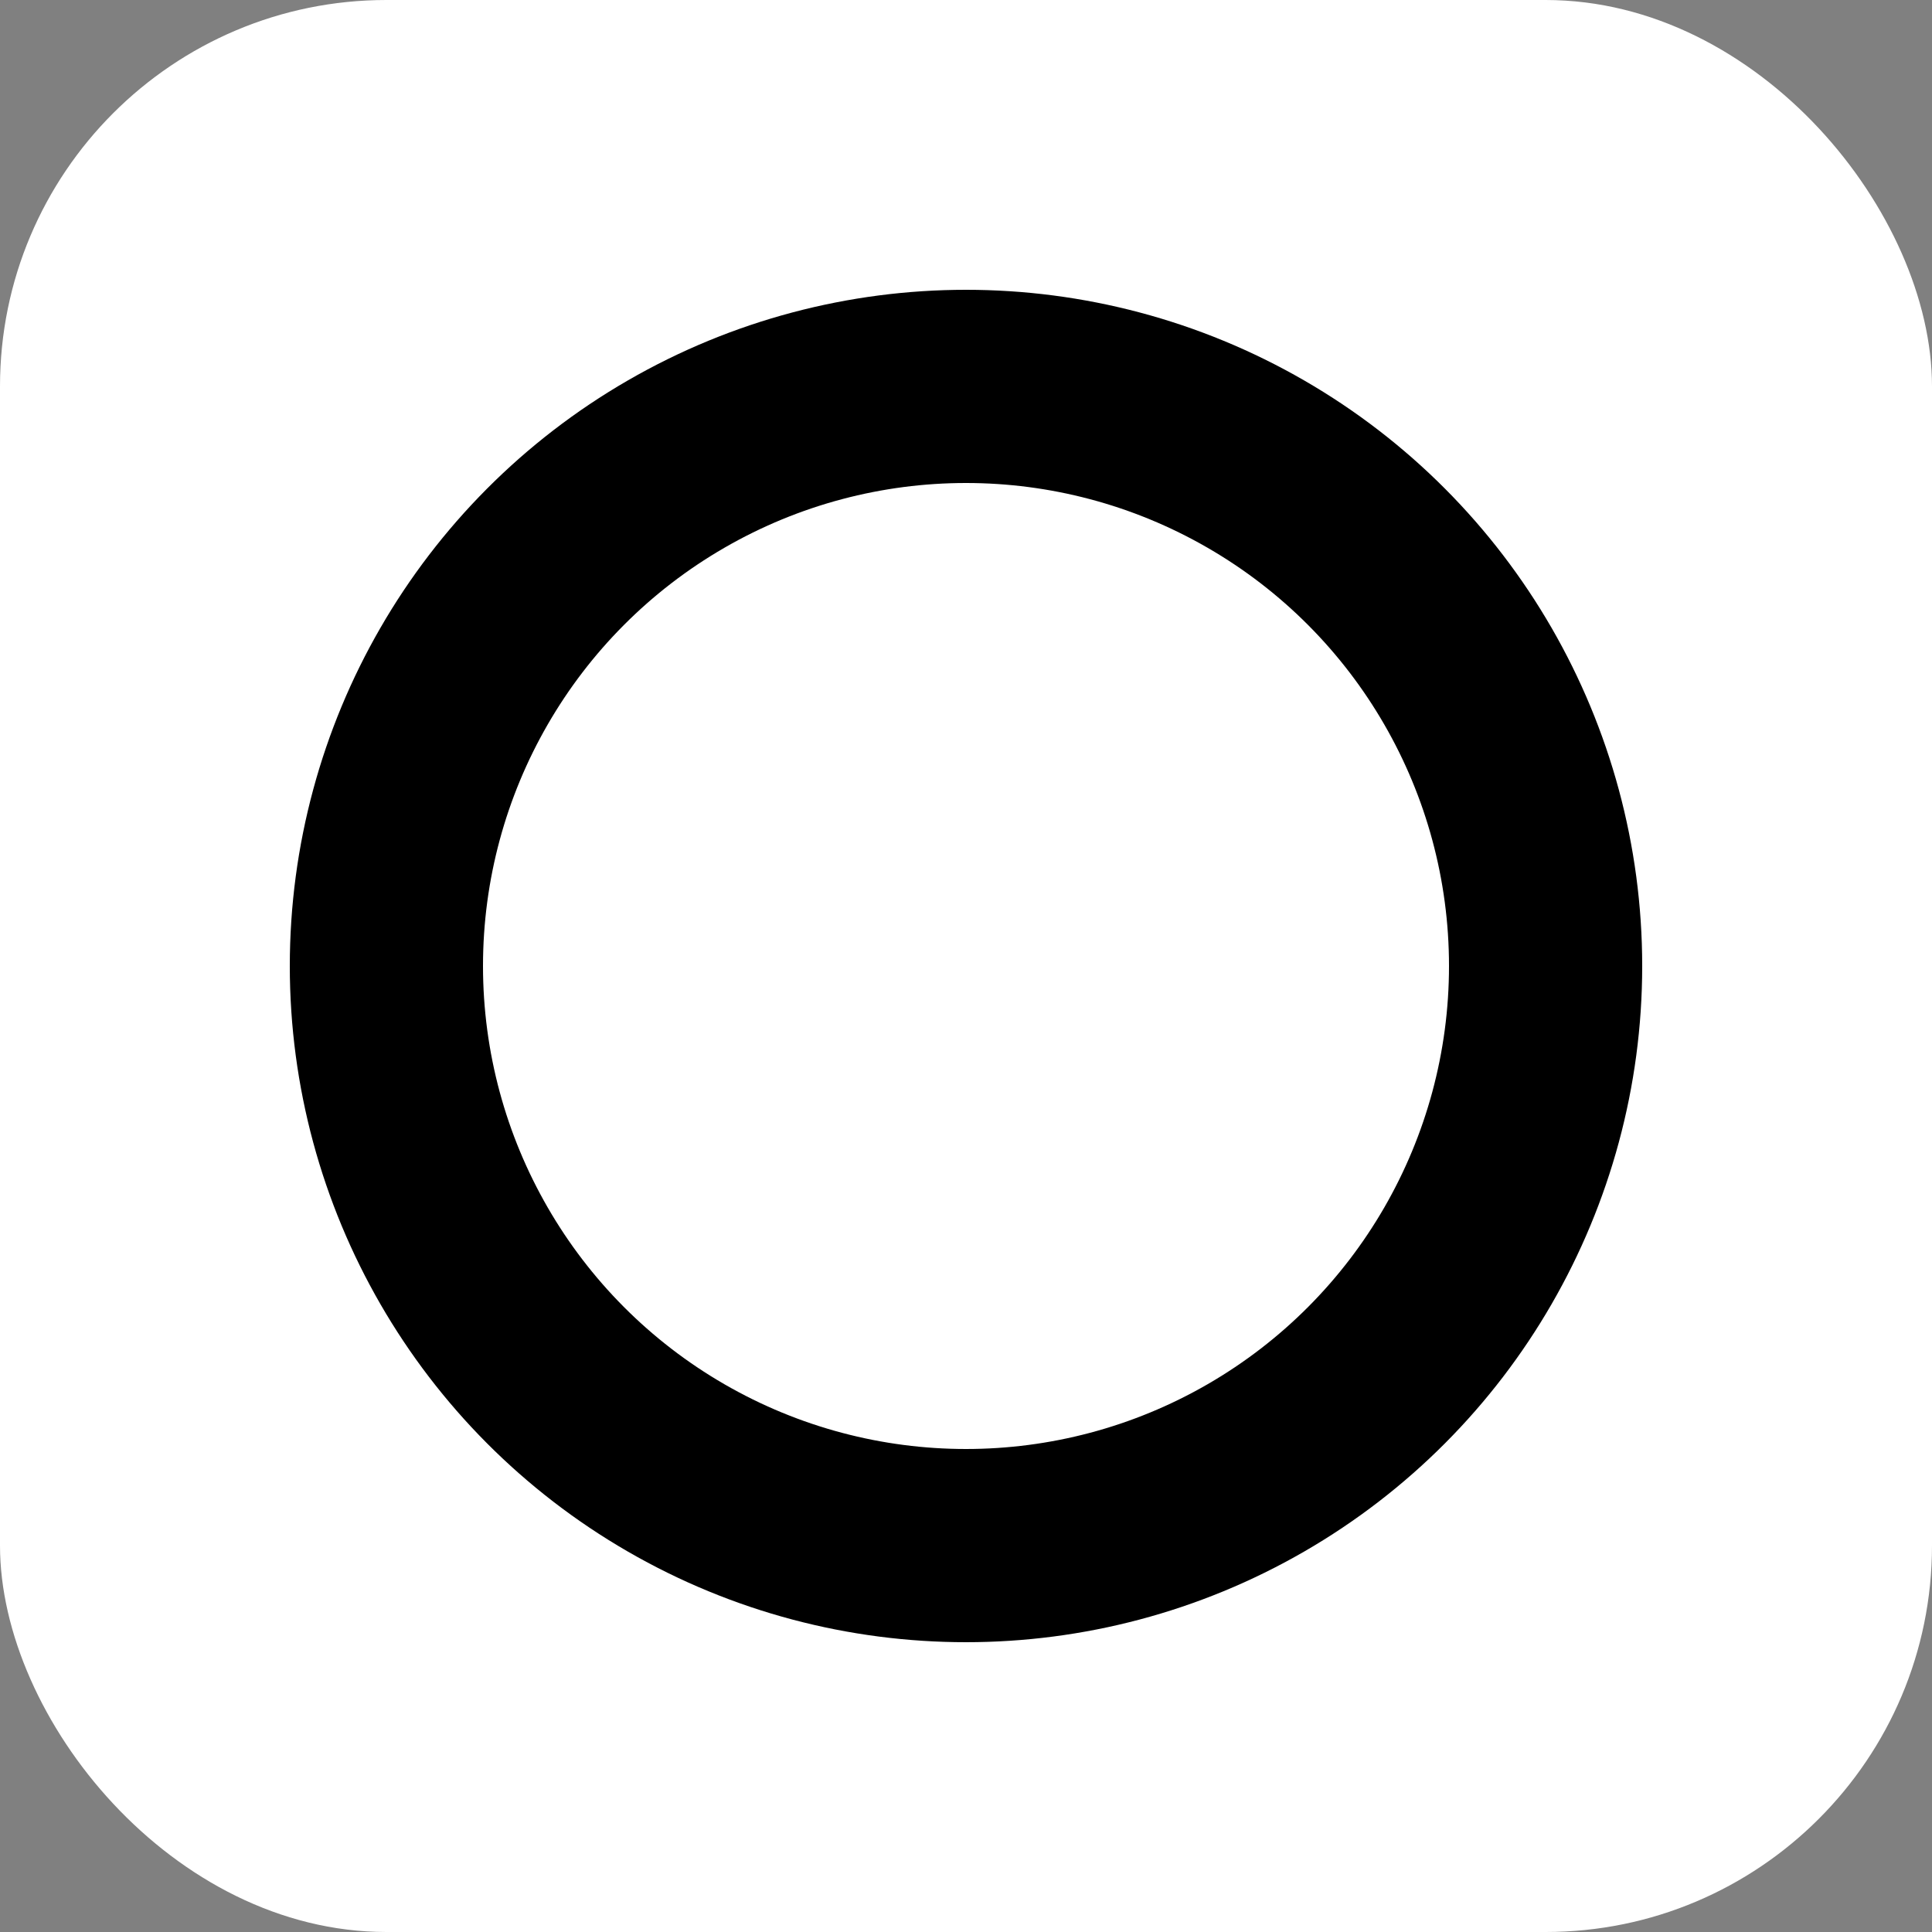
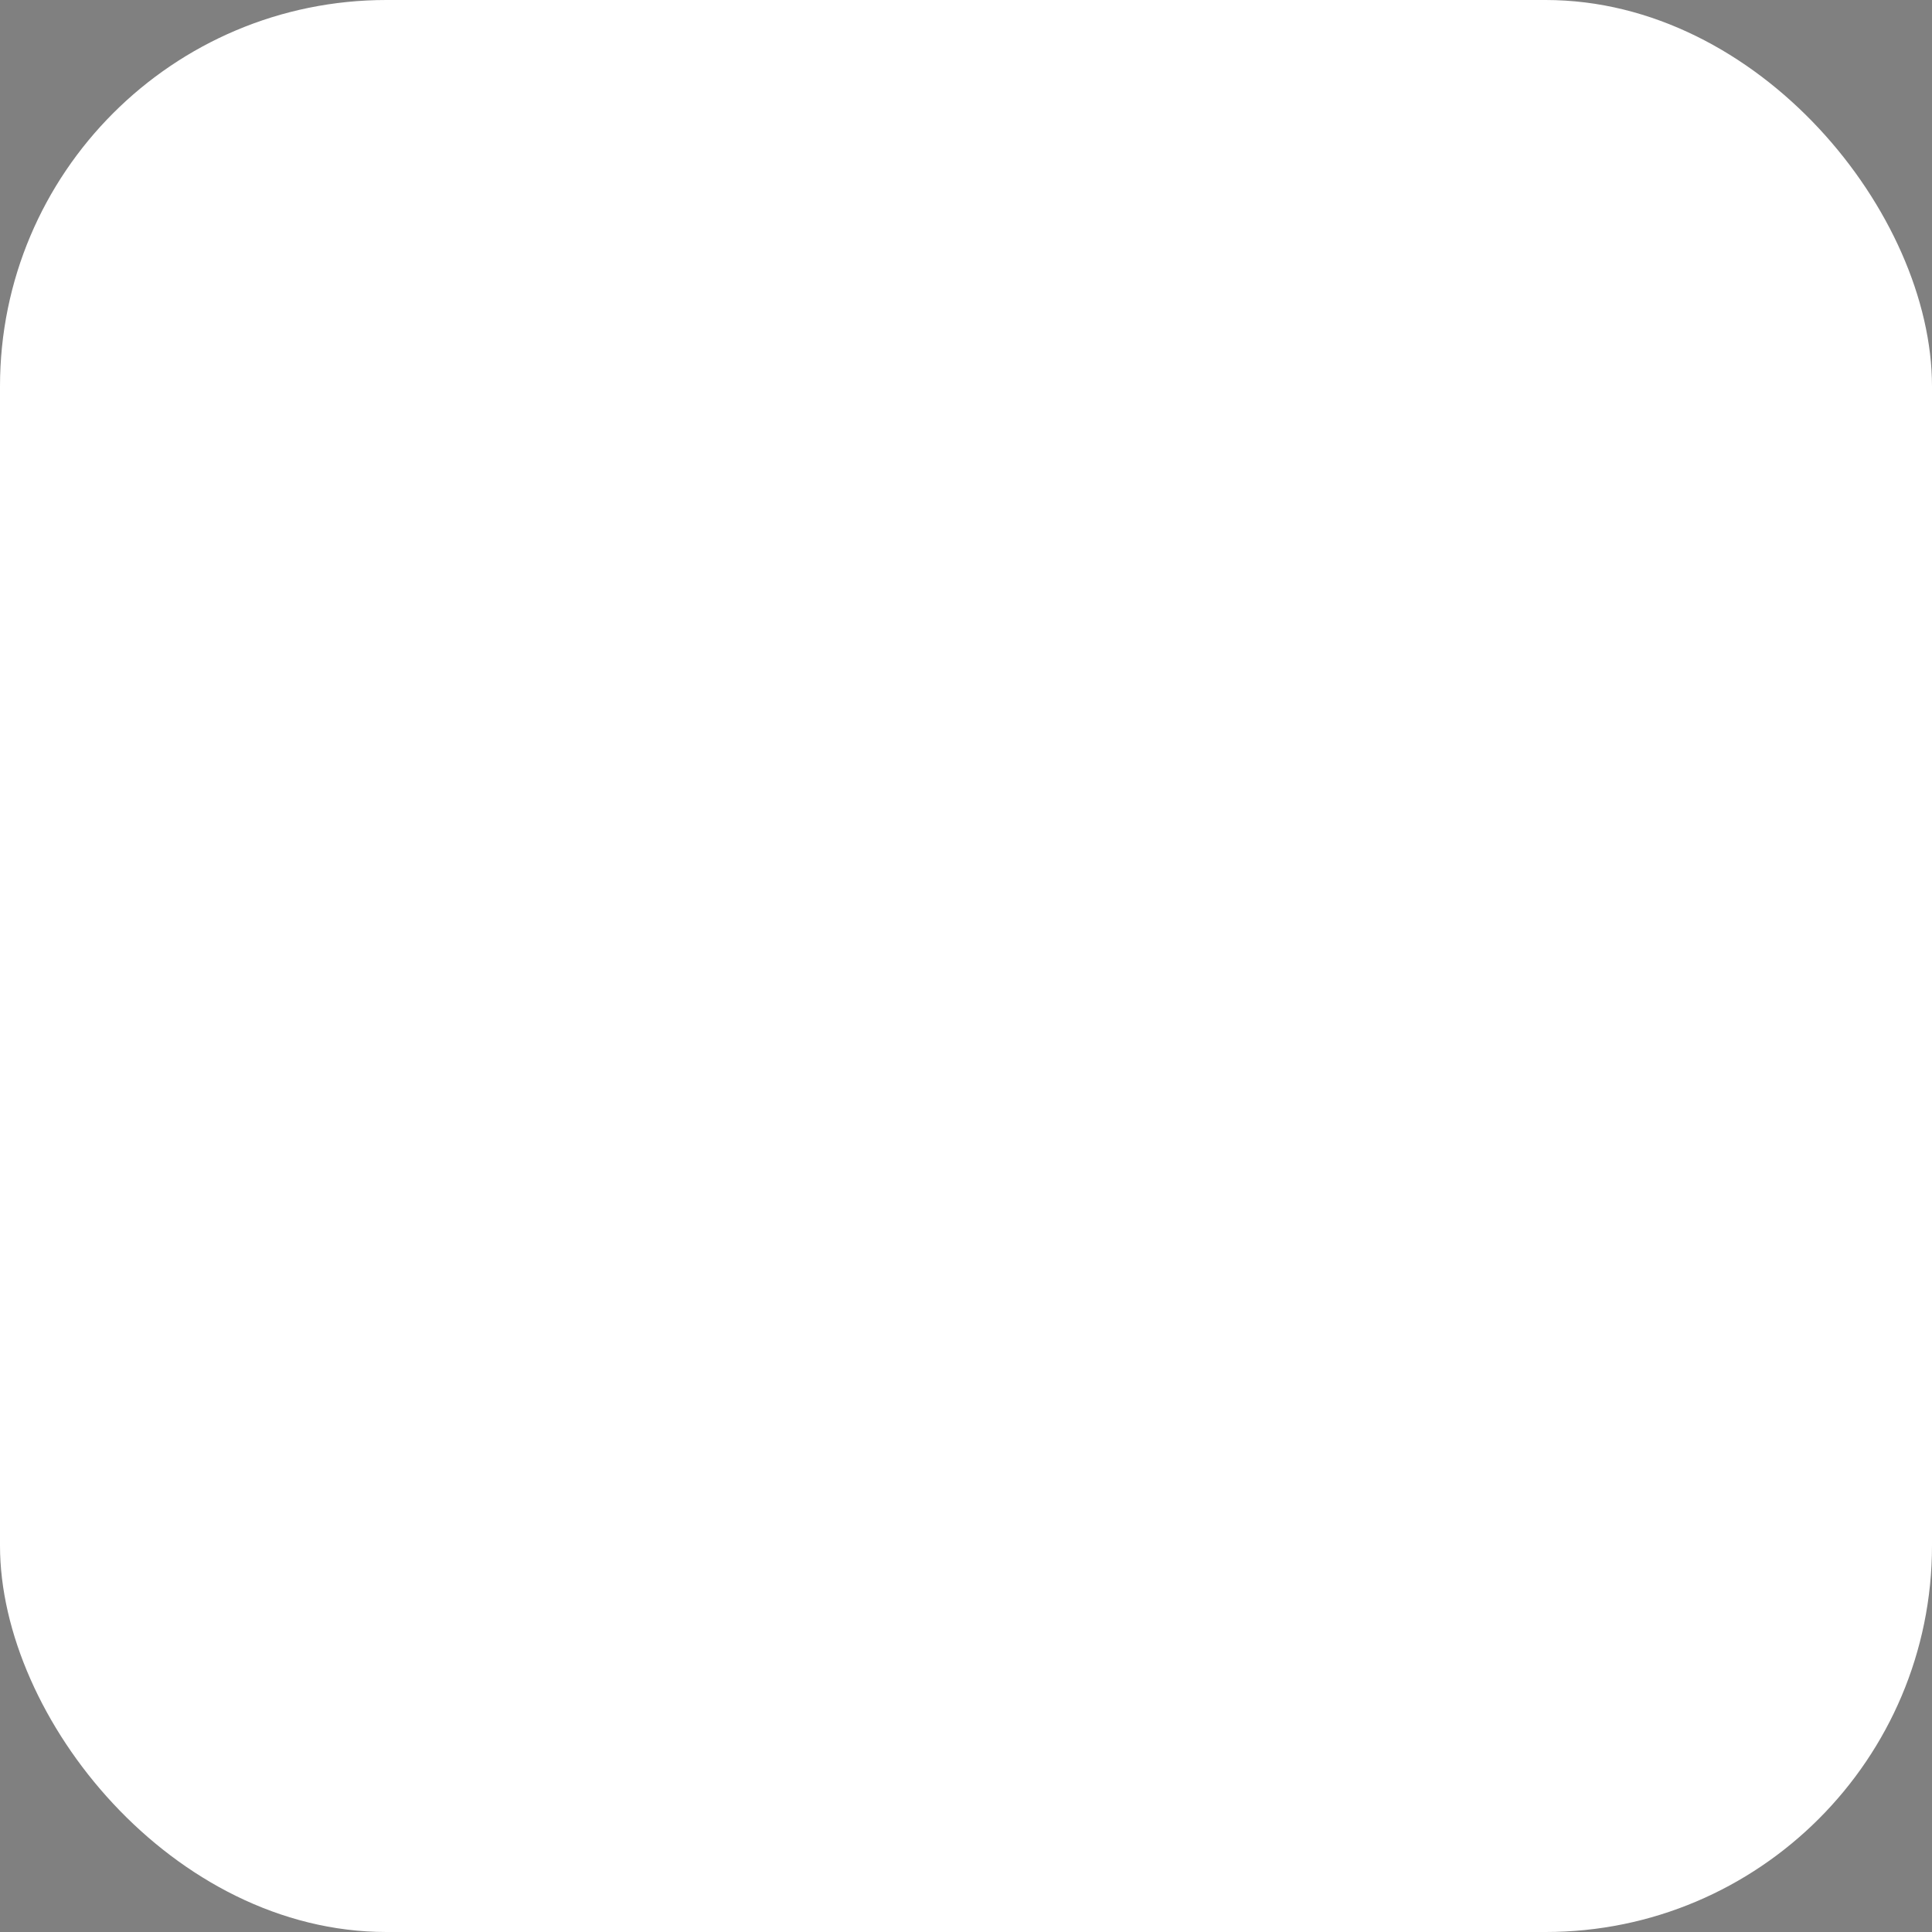
<svg xmlns="http://www.w3.org/2000/svg" version="1.1" baseProfile="full" viewBox="0 0 512 512">
  <rect x="0" y="0" width="512" height="512" fill="#808080" stroke="none" />
  <g transform="scale(5.12 5.12)">
    <rect x="0" y="0" width="100" height="100" rx="20" ry="20" fill="white" />
-     <circle cx="50" cy="50" r="30" stroke-width="10" stroke="black" fill="none" />
  </g>
</svg>